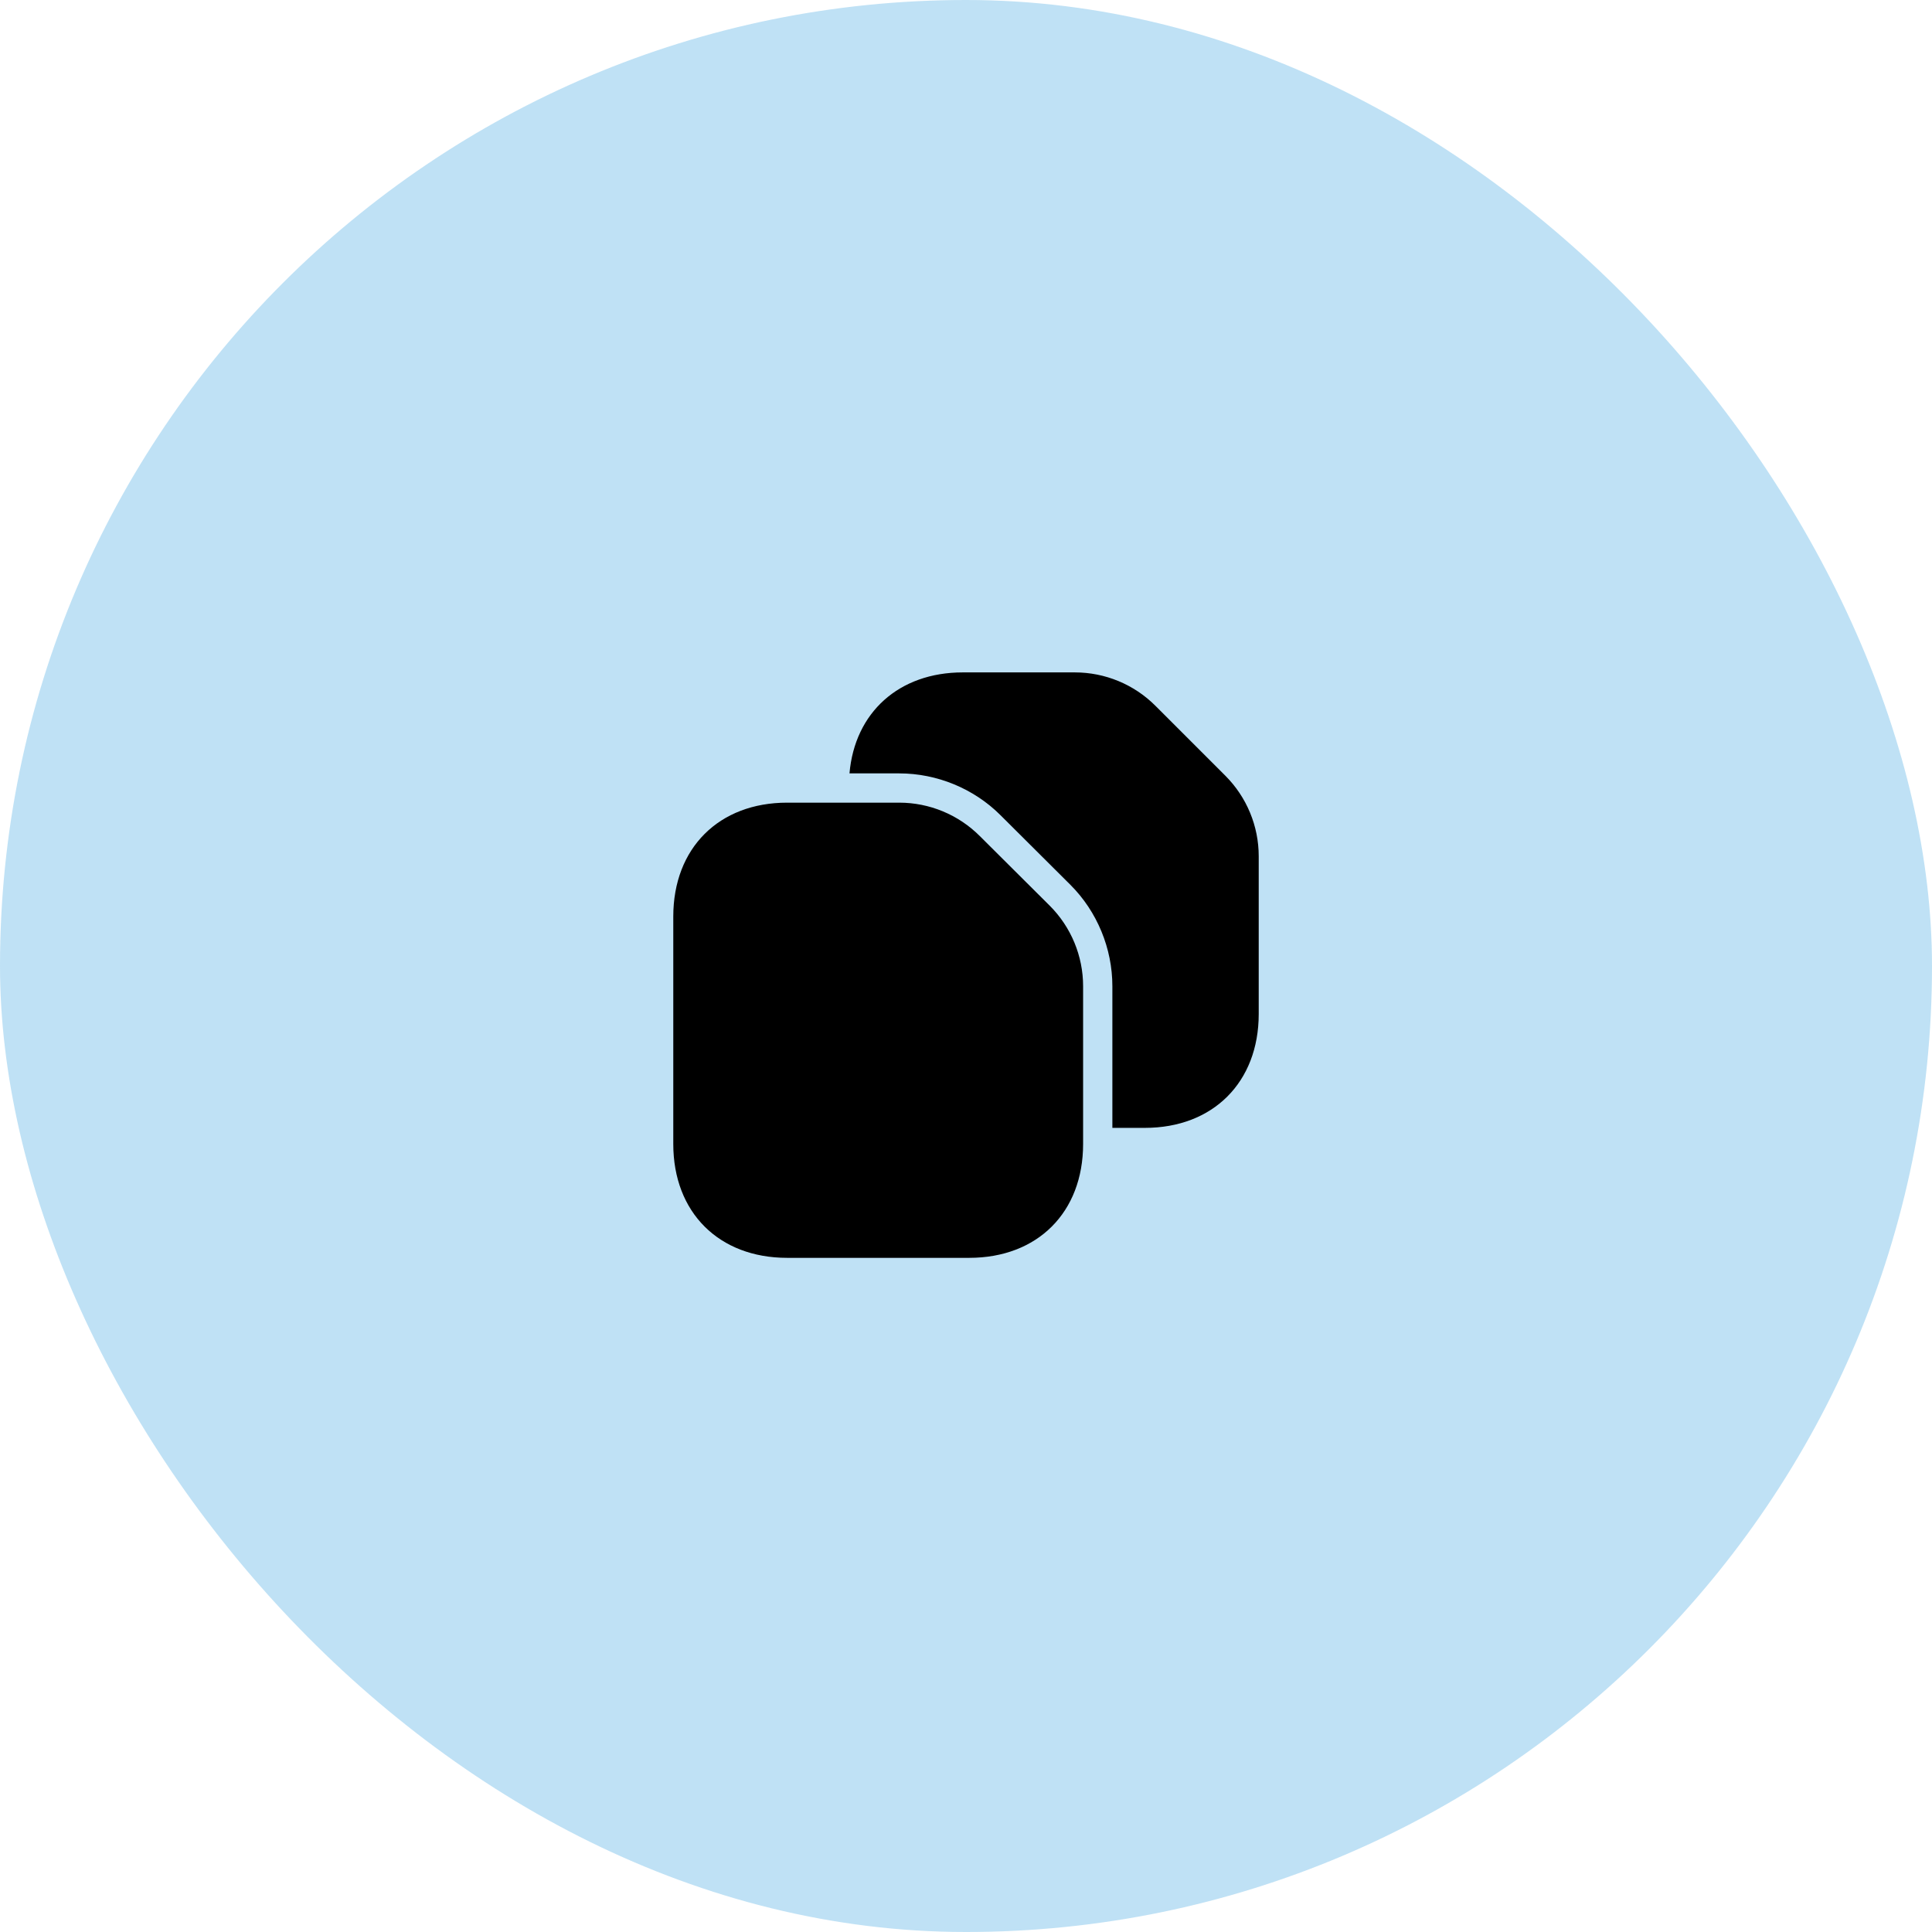
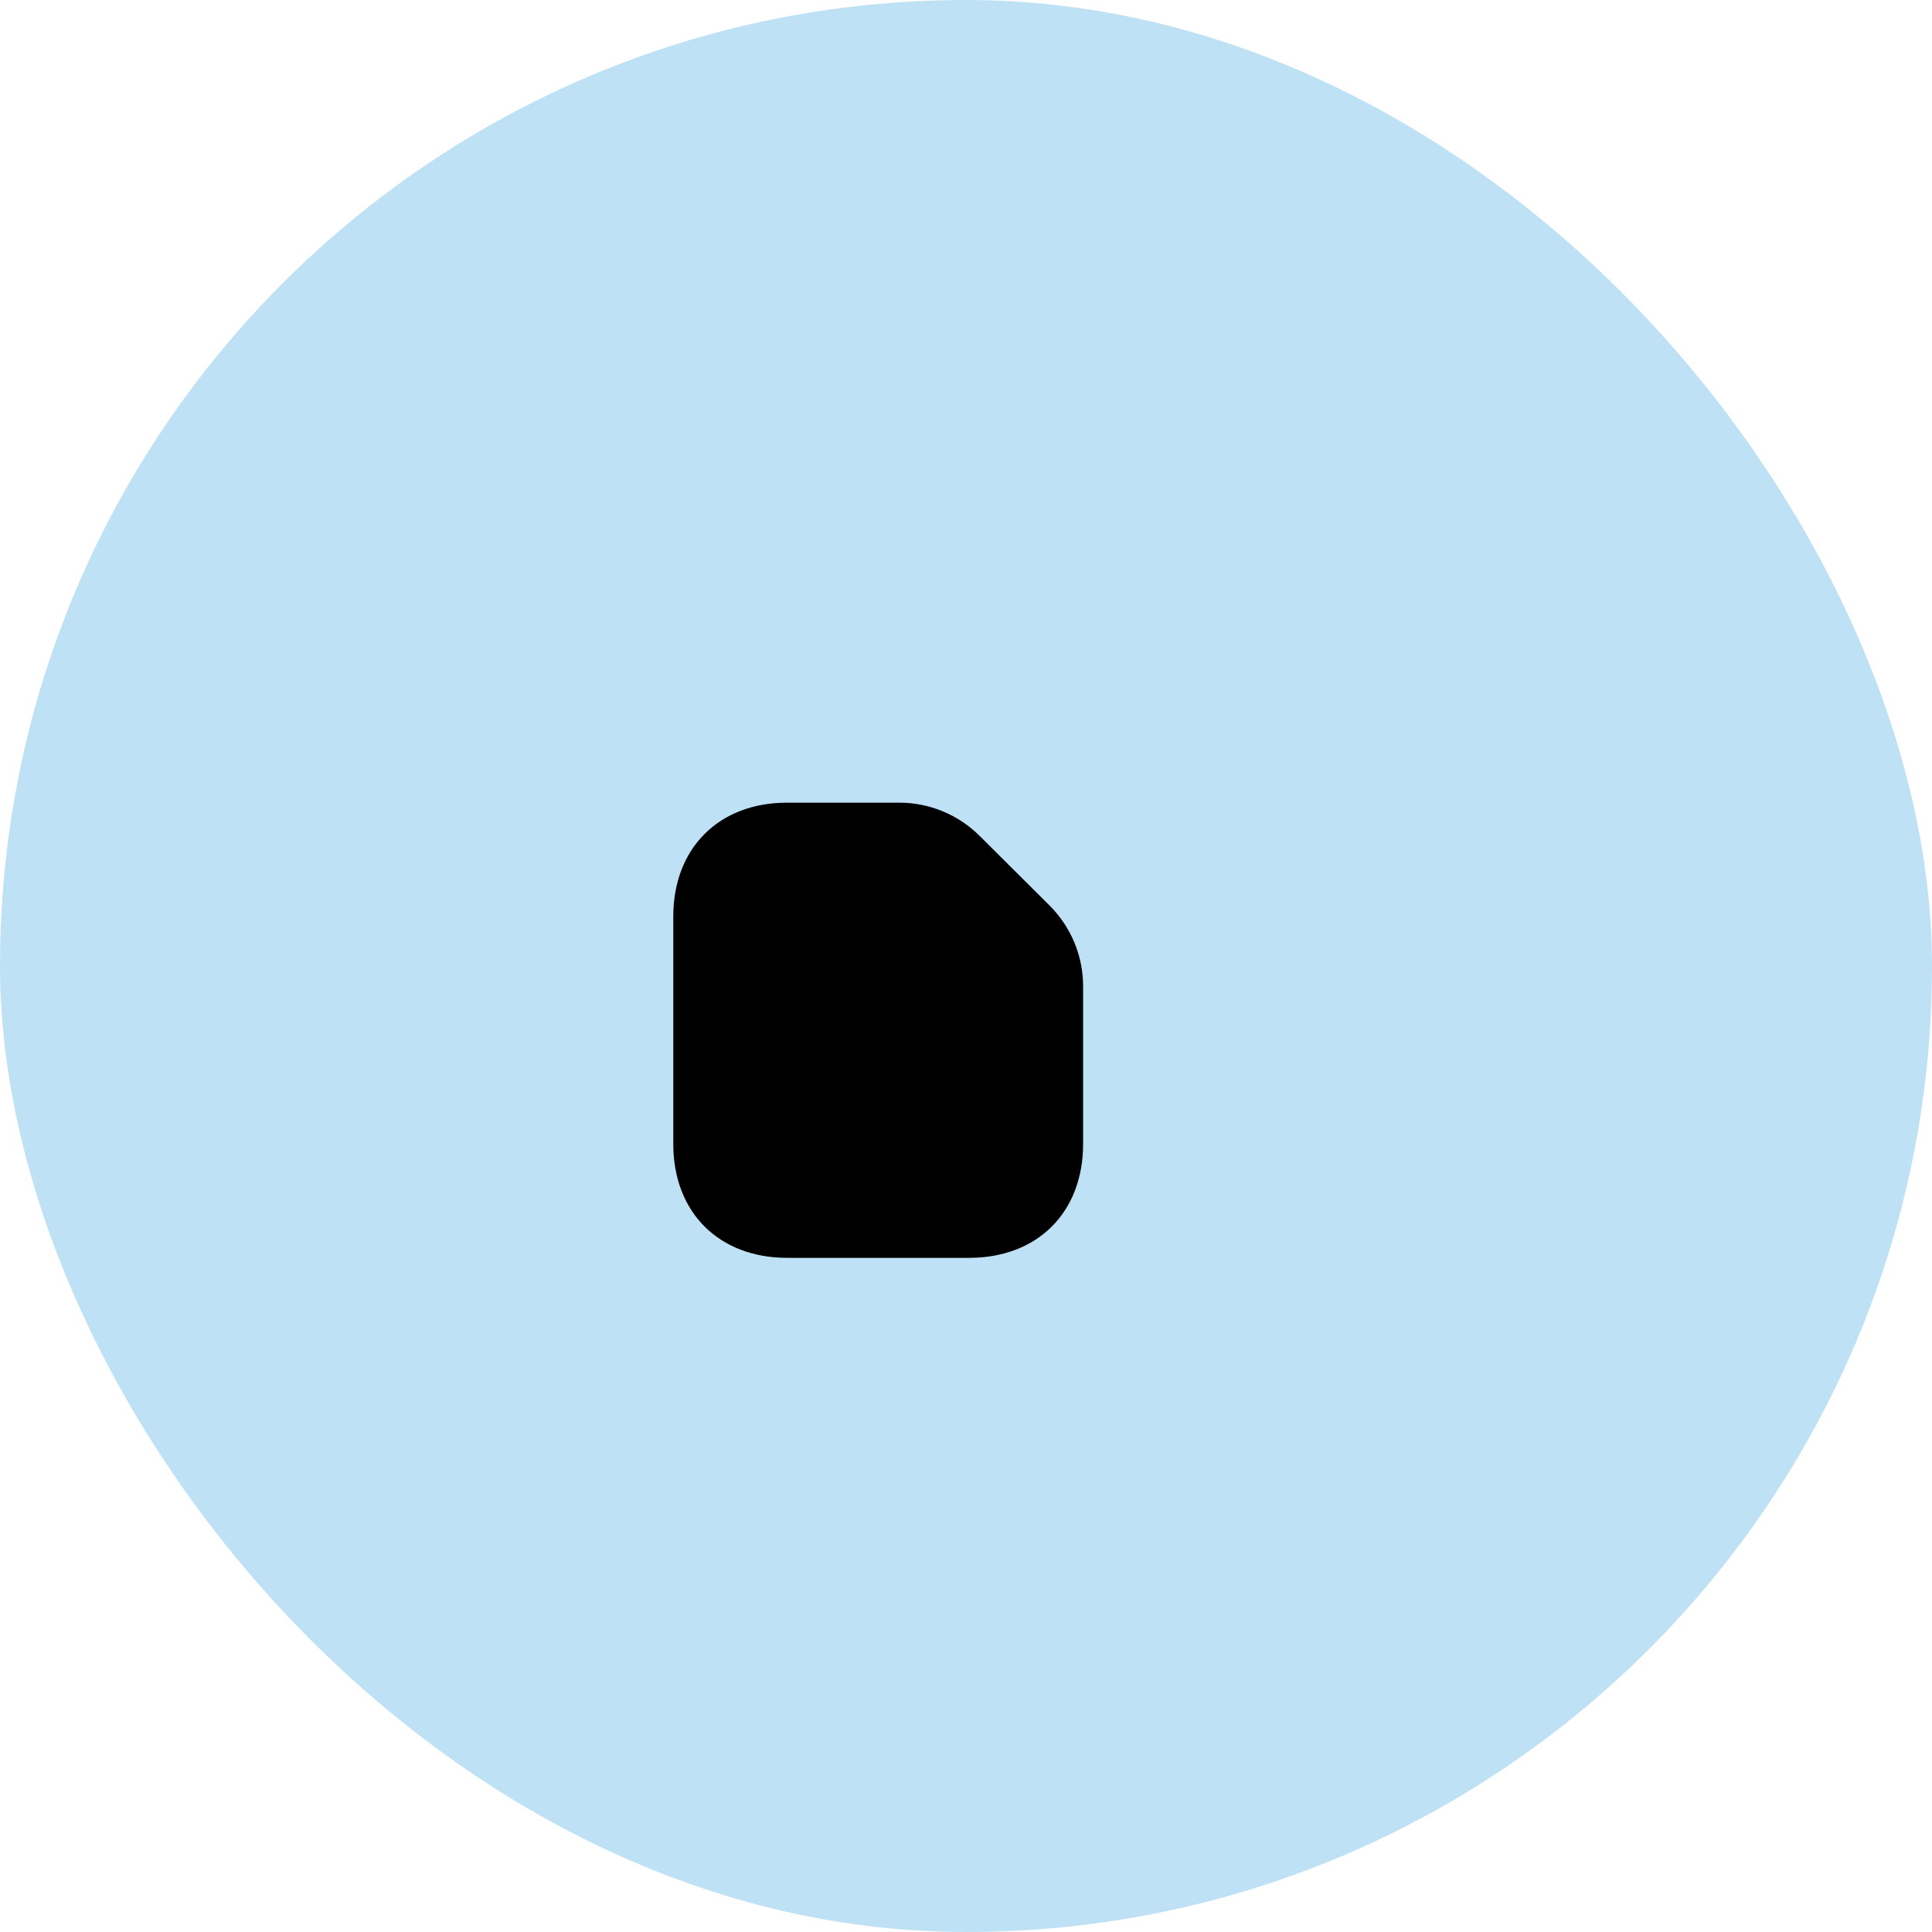
<svg xmlns="http://www.w3.org/2000/svg" width="88" height="88" viewBox="0 0 88 88" fill="none">
  <g opacity="0.4">
    <rect width="88" height="88" rx="44" fill="#5FB4E5" />
  </g>
  <path d="M49.334 44.92V52.107C49.334 55.227 47.254 57.293 44.147 57.293H35.854C32.747 57.293 30.667 55.227 30.667 52.107V41.747C30.667 38.627 32.747 36.56 35.854 36.56H40.96C42.334 36.56 43.654 37.107 44.627 38.08L47.814 41.253C48.787 42.227 49.334 43.547 49.334 44.92Z" fill="black" />
-   <path d="M57.333 39V46.187C57.333 49.293 55.253 51.373 52.147 51.373H50.667V44.92C50.667 43.2 49.973 41.52 48.76 40.307L45.573 37.133C44.36 35.92 42.68 35.227 40.96 35.227H38.693C38.933 32.453 40.947 30.627 43.853 30.627H48.96C50.333 30.627 51.653 31.173 52.627 32.147L55.813 35.333C56.787 36.307 57.333 37.627 57.333 39Z" fill="black" />
</svg>